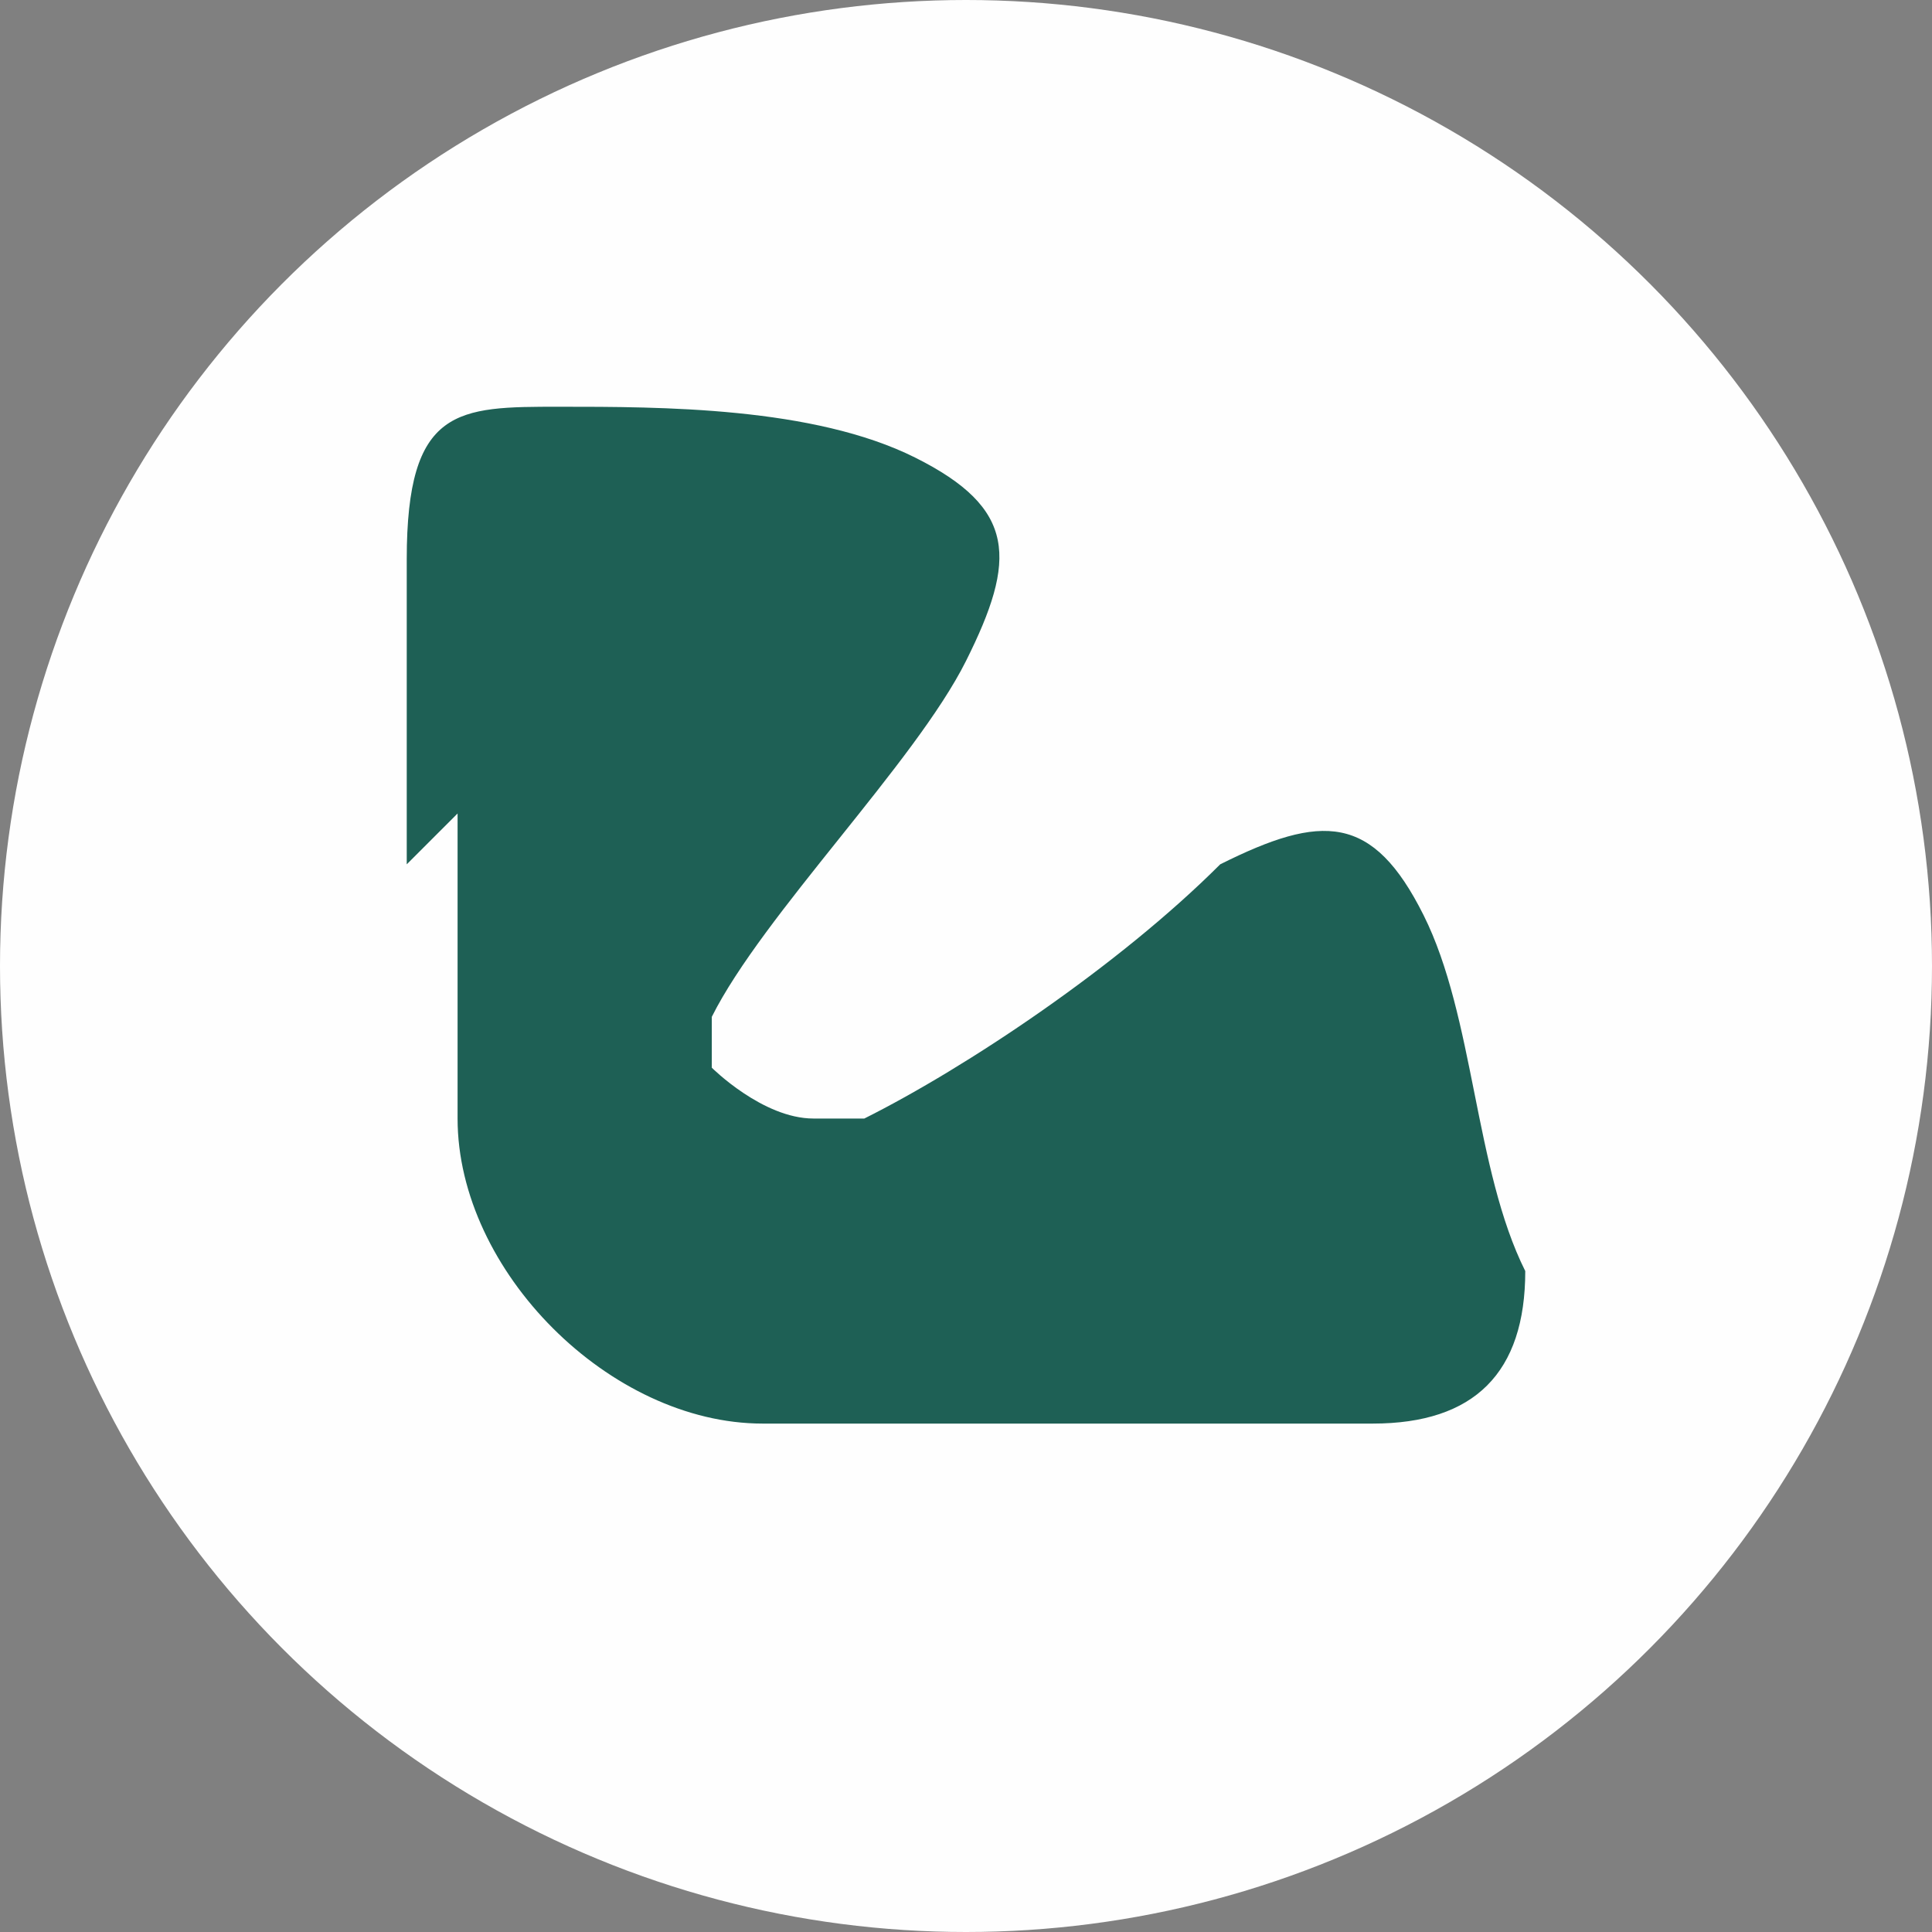
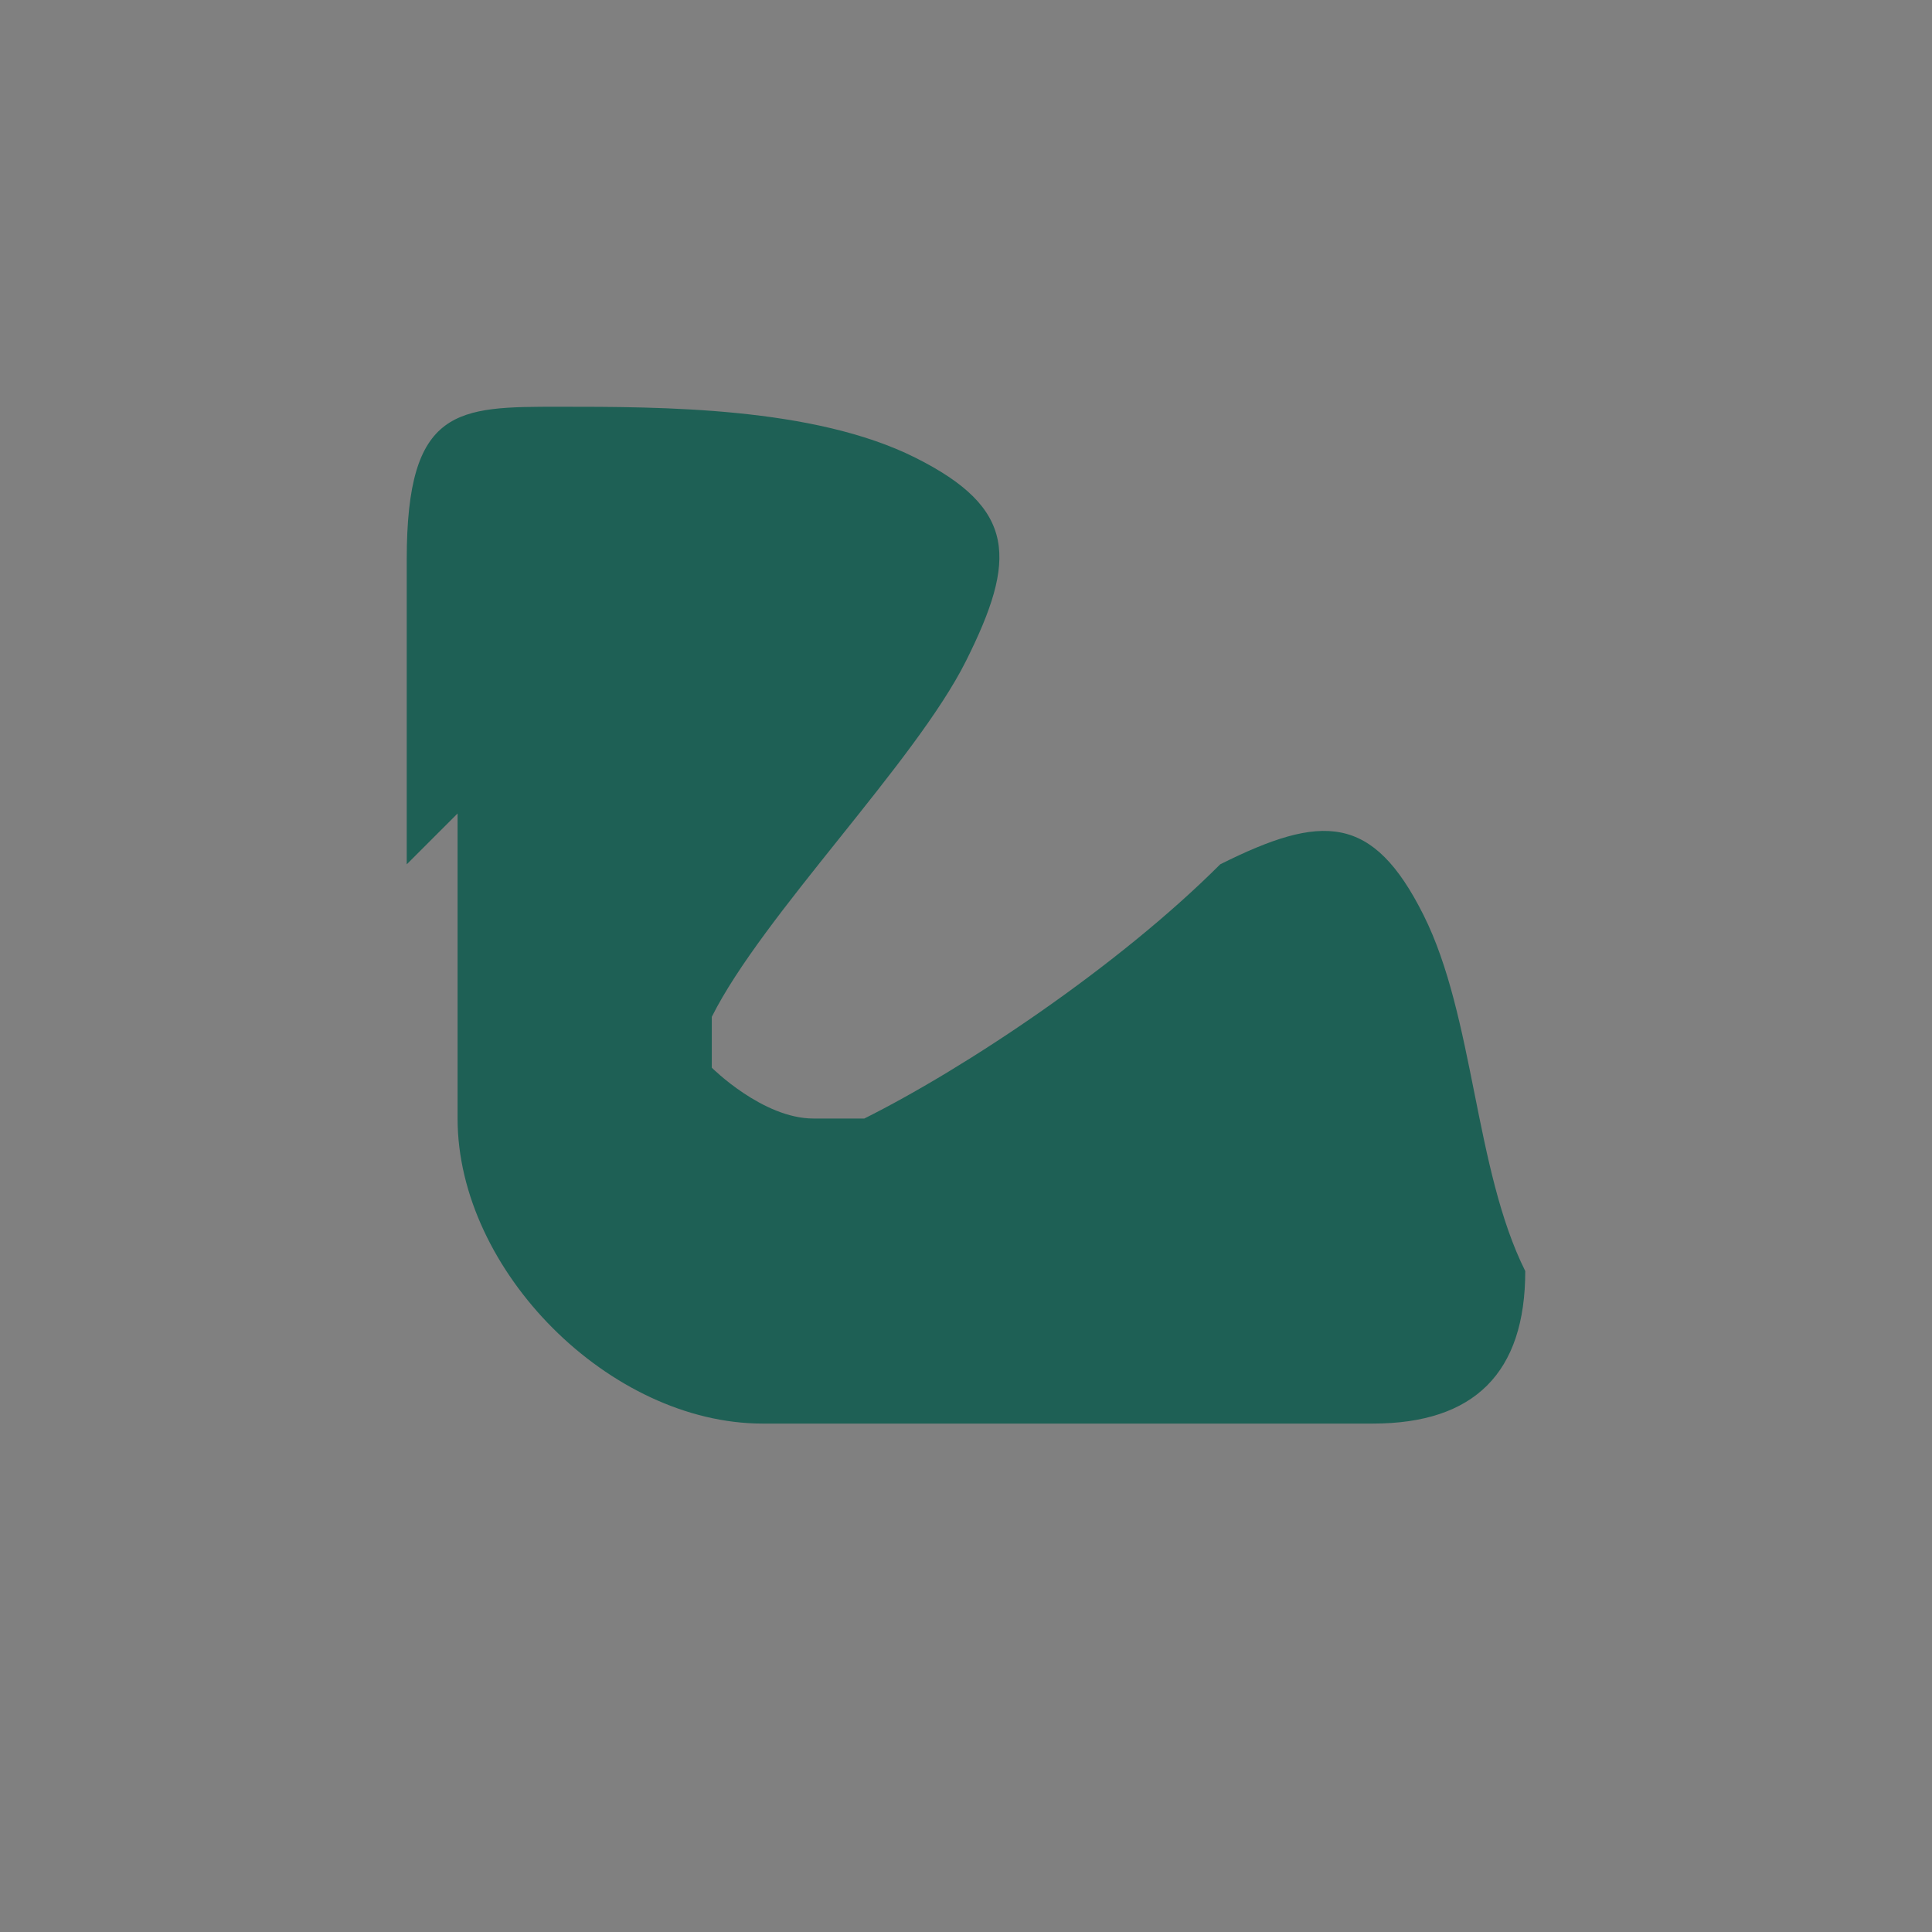
<svg xmlns="http://www.w3.org/2000/svg" xml:space="preserve" width="2.709mm" height="2.709mm" version="1.1" style="shape-rendering:geometricPrecision; text-rendering:geometricPrecision; image-rendering:optimizeQuality; fill-rule:evenodd; clip-rule:evenodd" viewBox="0 0 0.38 0.38">
  <rect x="0" y="0" width="0.38" height="0.38" fill="#808080" stroke="none" />
  <defs>
    <style type="text/css"> .fil0 {fill:#FEFEFE} .fil1 {fill:#1E6055;fill-rule:nonzero} </style>
  </defs>
  <g id="Слой_x0020_1">
-     <circle class="fil0" cx="0.19" cy="0.19" r="0.19" />
    <path class="fil1" d="M0.09 0.16c0,0.02 -0,0.04 0,0.06 0,0.03 0.03,0.06 0.06,0.06 0.04,0 0.08,0 0.12,0 0.02,0 0.03,-0.01 0.03,-0.03 -0.01,-0.02 -0.01,-0.05 -0.02,-0.07 -0.01,-0.02 -0.02,-0.02 -0.04,-0.01 -0.02,0.02 -0.05,0.04 -0.07,0.05 -0,0 -0,0 -0.01,0 -0.01,0 -0.02,-0.01 -0.02,-0.01 0,-0 0,-0.01 0,-0.01 0.01,-0.02 0.04,-0.05 0.05,-0.07 0.01,-0.02 0.01,-0.03 -0.01,-0.04 -0.02,-0.01 -0.05,-0.01 -0.07,-0.01 -0.02,-0 -0.03,0 -0.03,0.03 -0,0.02 -0,0.04 -0,0.06l0 0z" />
  </g>
</svg>